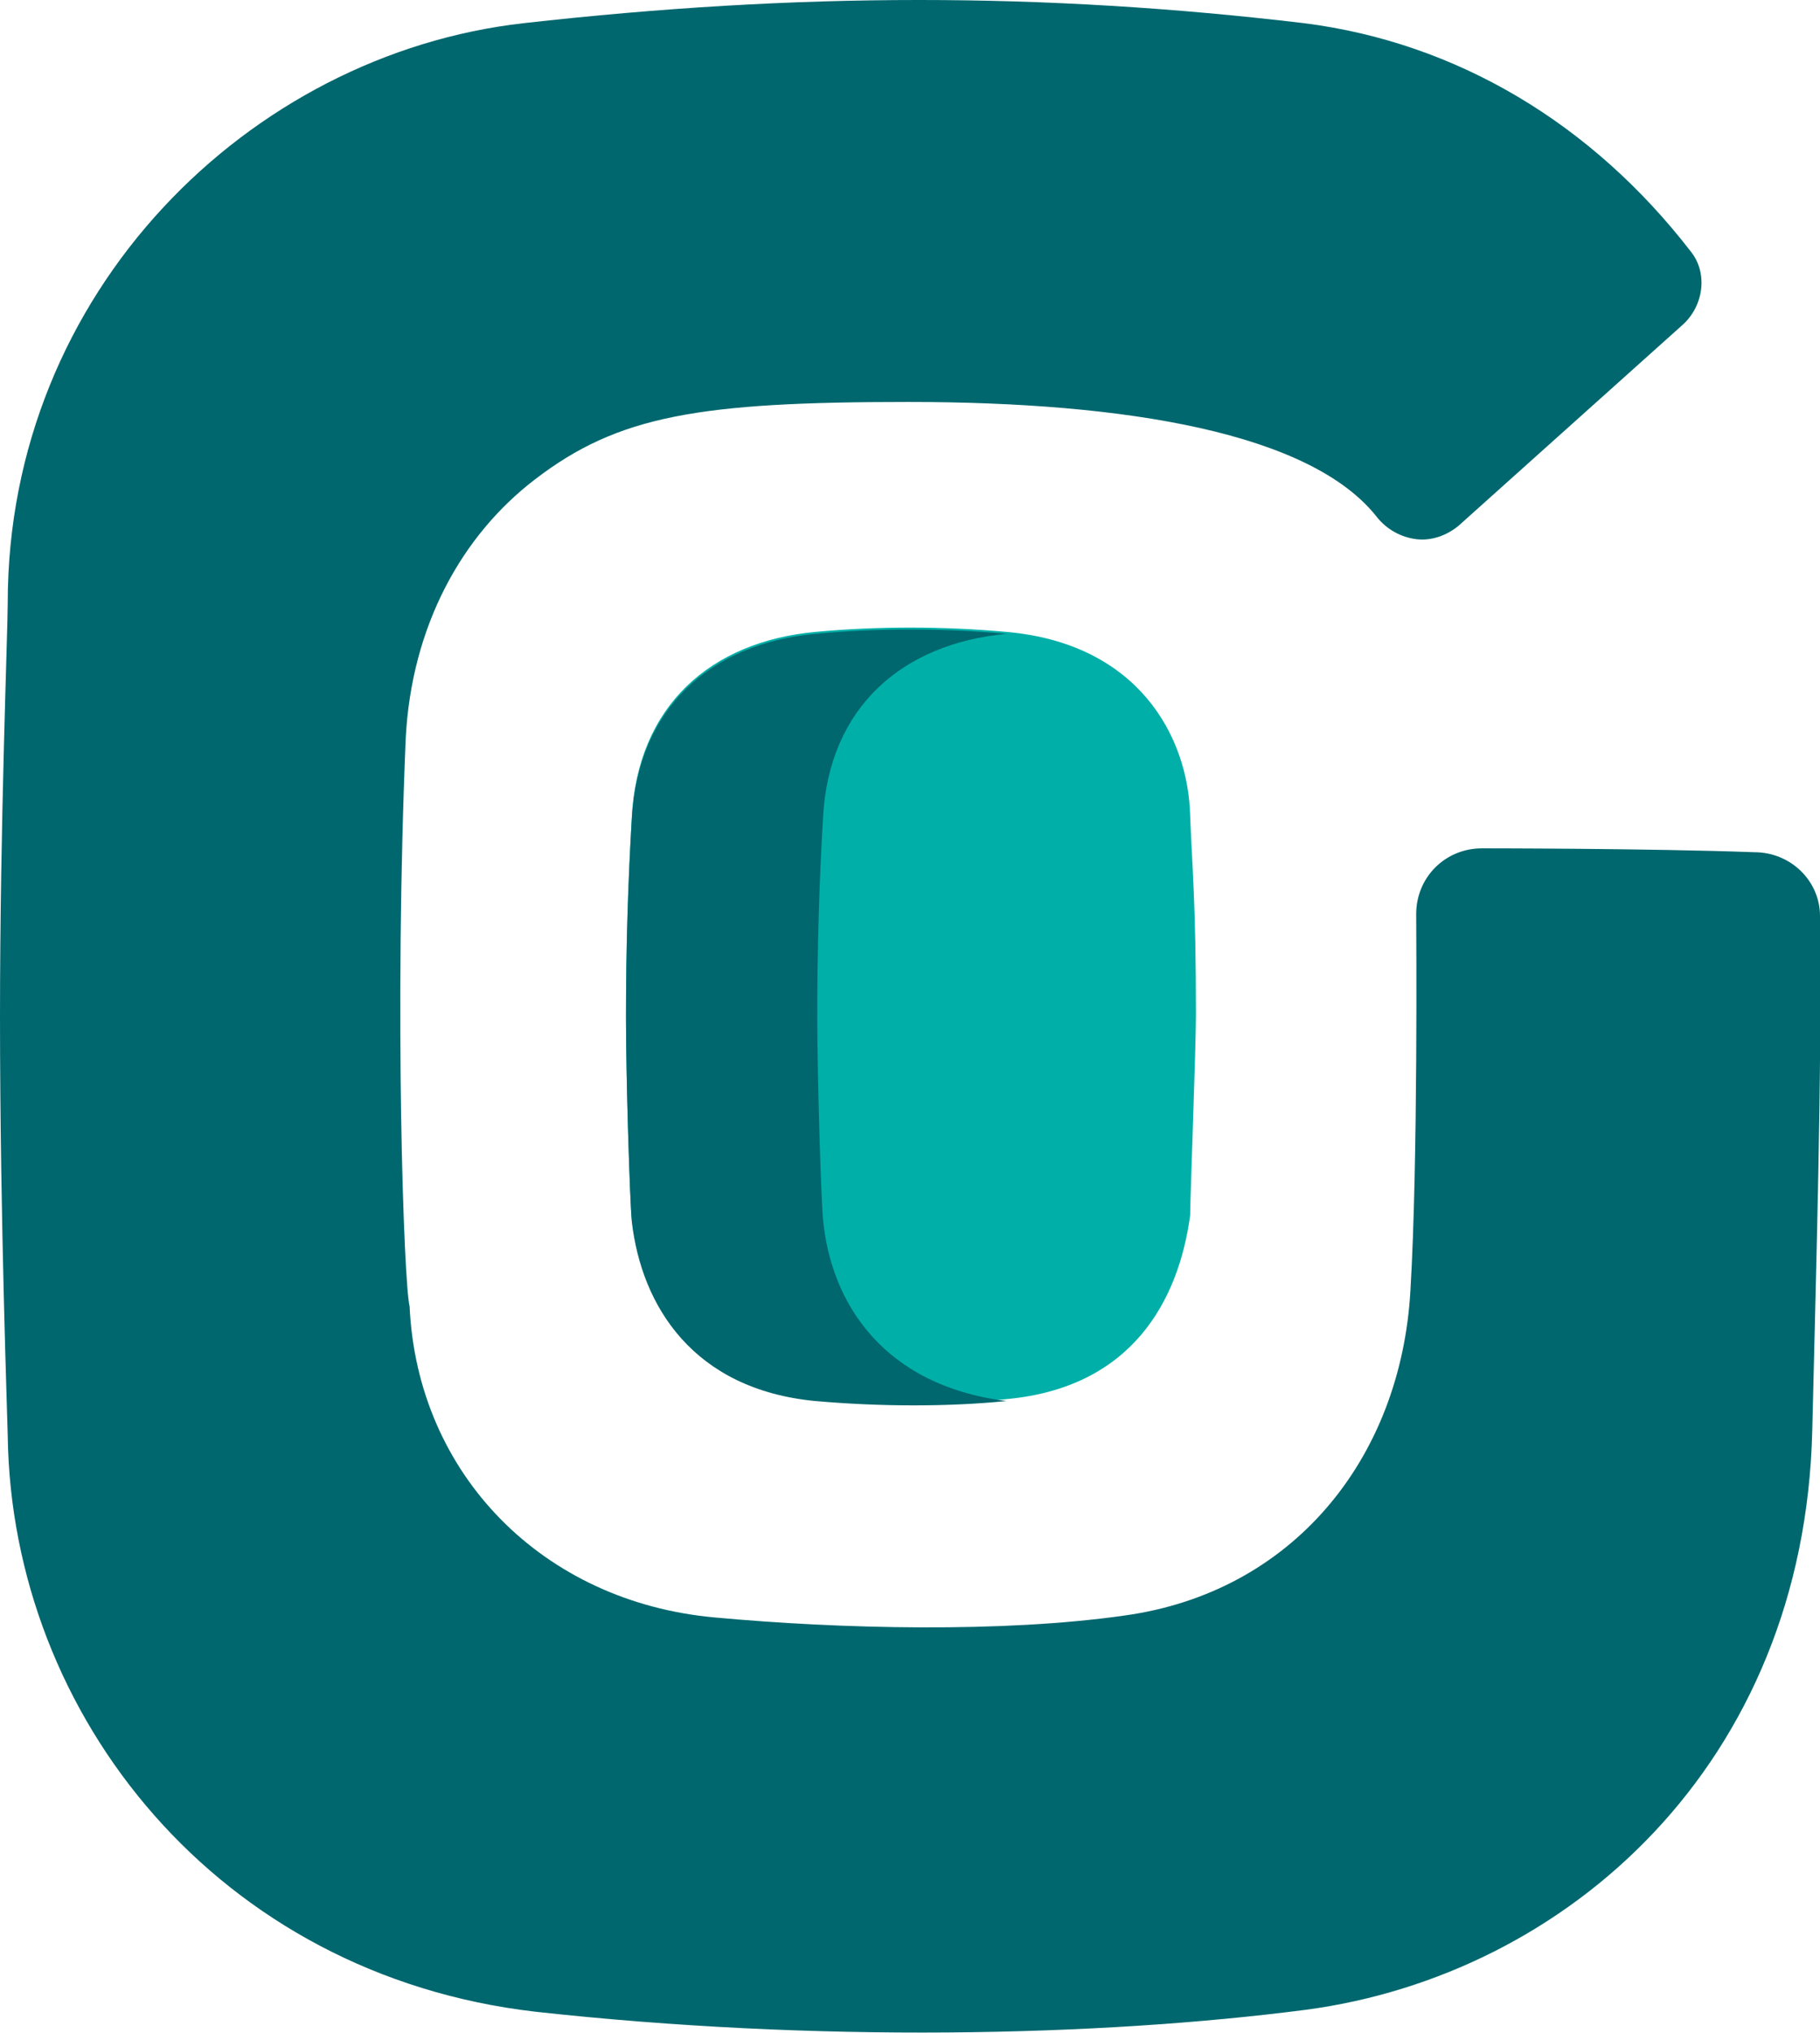
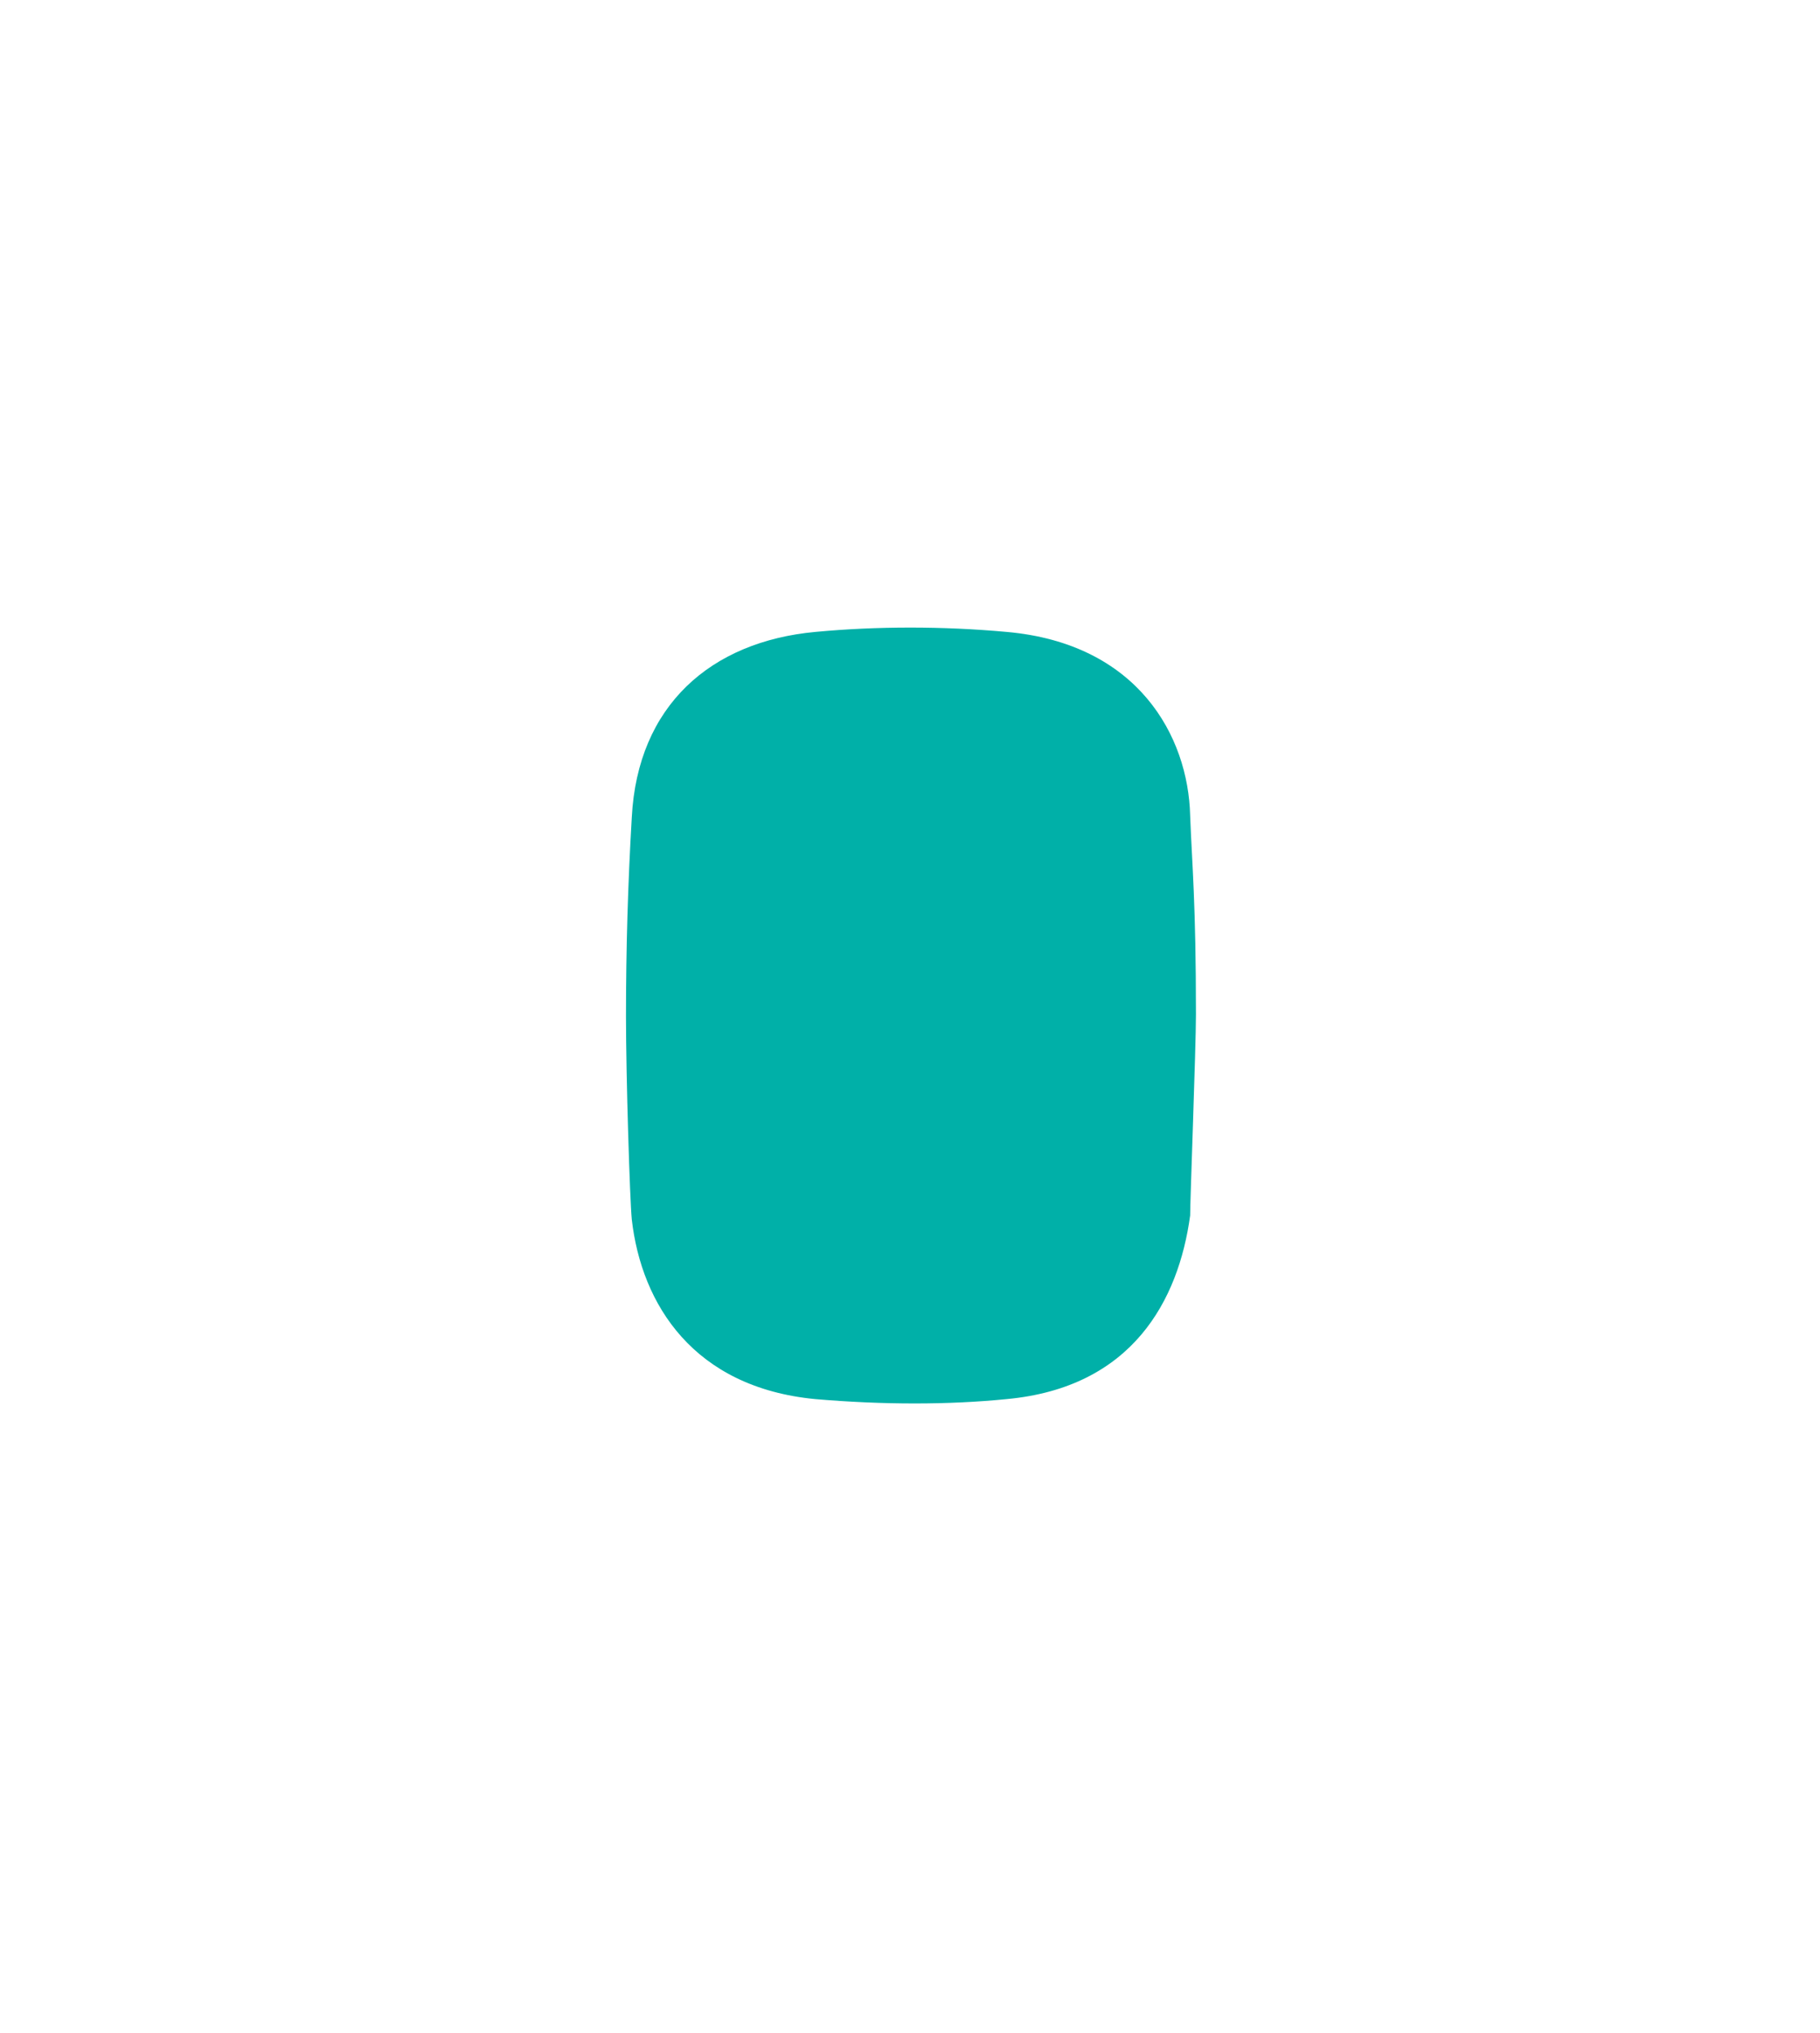
<svg xmlns="http://www.w3.org/2000/svg" version="1.1" id="Logotipo" x="0px" y="0px" viewBox="0 0 94.2 105.2" style="enable-background:new 0 0 94.2 105.2;" xml:space="preserve">
  <style type="text/css">
	.st0{fill:#01676E;}
	.st1{fill:#00B0A8;}
</style>
  <g>
-     <path class="st0" d="M76.7,43.9c-1.9,0-3.4,1.5-3.4,3.4c0,0.9,0.1,12.8-0.3,19.5c-0.5,8.7-6.1,15.6-14.8,16.8   c-6.3,0.9-14.7,0.7-21.2,0.1c-8.9-0.8-15.4-7.4-15.8-16.1c-0.3-1.2-0.8-15.2-0.2-29.4c0.3-5.8,2.9-10.5,6.7-13.4   c4.3-3.3,8.5-4,19.3-4c11.3,0,20.9,1.6,24.3,6l0,0c0.5,0.6,1.2,1,2,1.1s1.6-0.2,2.2-0.7l11.6-10.4c1.1-1,1.3-2.7,0.4-3.8   c-5.1-6.6-12.1-10.8-20-11.8C54-0.4,41.3-0.4,27.1,1.2S0.4,15.1,0.4,31.2C0.4,32.7,0,42.6,0,52.6c0,10.6,0.4,21.2,0.4,21.7   c0.2,14.5,10.9,27.9,27.3,29.8c14.5,1.6,29.1,1.3,39.9-0.1c13.5-1.8,25.8-12.7,26.2-30c0.2-8.6,0.5-17.9,0.4-26.6   c0-1.8-1.5-3.3-3.4-3.3C85.4,43.9,76.7,43.9,76.7,43.9z" />
    <path class="st1" d="M61.9,52.5c0-5.8-0.2-7.7-0.3-10.3c-0.1-4.1-2.7-8.9-9.5-9.5c-3.3-0.3-6.7-0.3-9.9,0c-5.4,0.5-9.2,3.8-9.5,9.6   c-0.2,3.4-0.3,6.8-0.3,10.3c0,3.1,0.2,9.5,0.3,10.5c0.5,4.4,3.2,8.7,9.5,9.3c3.5,0.3,6.9,0.3,9.9,0c6.5-0.6,8.9-5.1,9.5-9.5   C61.6,62.1,61.9,54.2,61.9,52.5z" />
-     <path class="st0" d="M42.6,63.1c-0.1-1-0.3-7.4-0.3-10.5c0-3.5,0.1-6.9,0.3-10.3c0.3-5.7,4.1-9,9.5-9.5c-3.3-0.3-6.7-0.3-9.9,0   c-5.4,0.5-9.2,3.8-9.5,9.6c-0.2,3.4-0.3,6.8-0.3,10.3c0,3.1,0.2,9.5,0.3,10.5c0.5,4.4,3.2,8.7,9.5,9.3c3.4,0.3,6.9,0.3,9.9,0   C45.7,71.7,43,67.4,42.6,63.1z" />
  </g>
</svg>